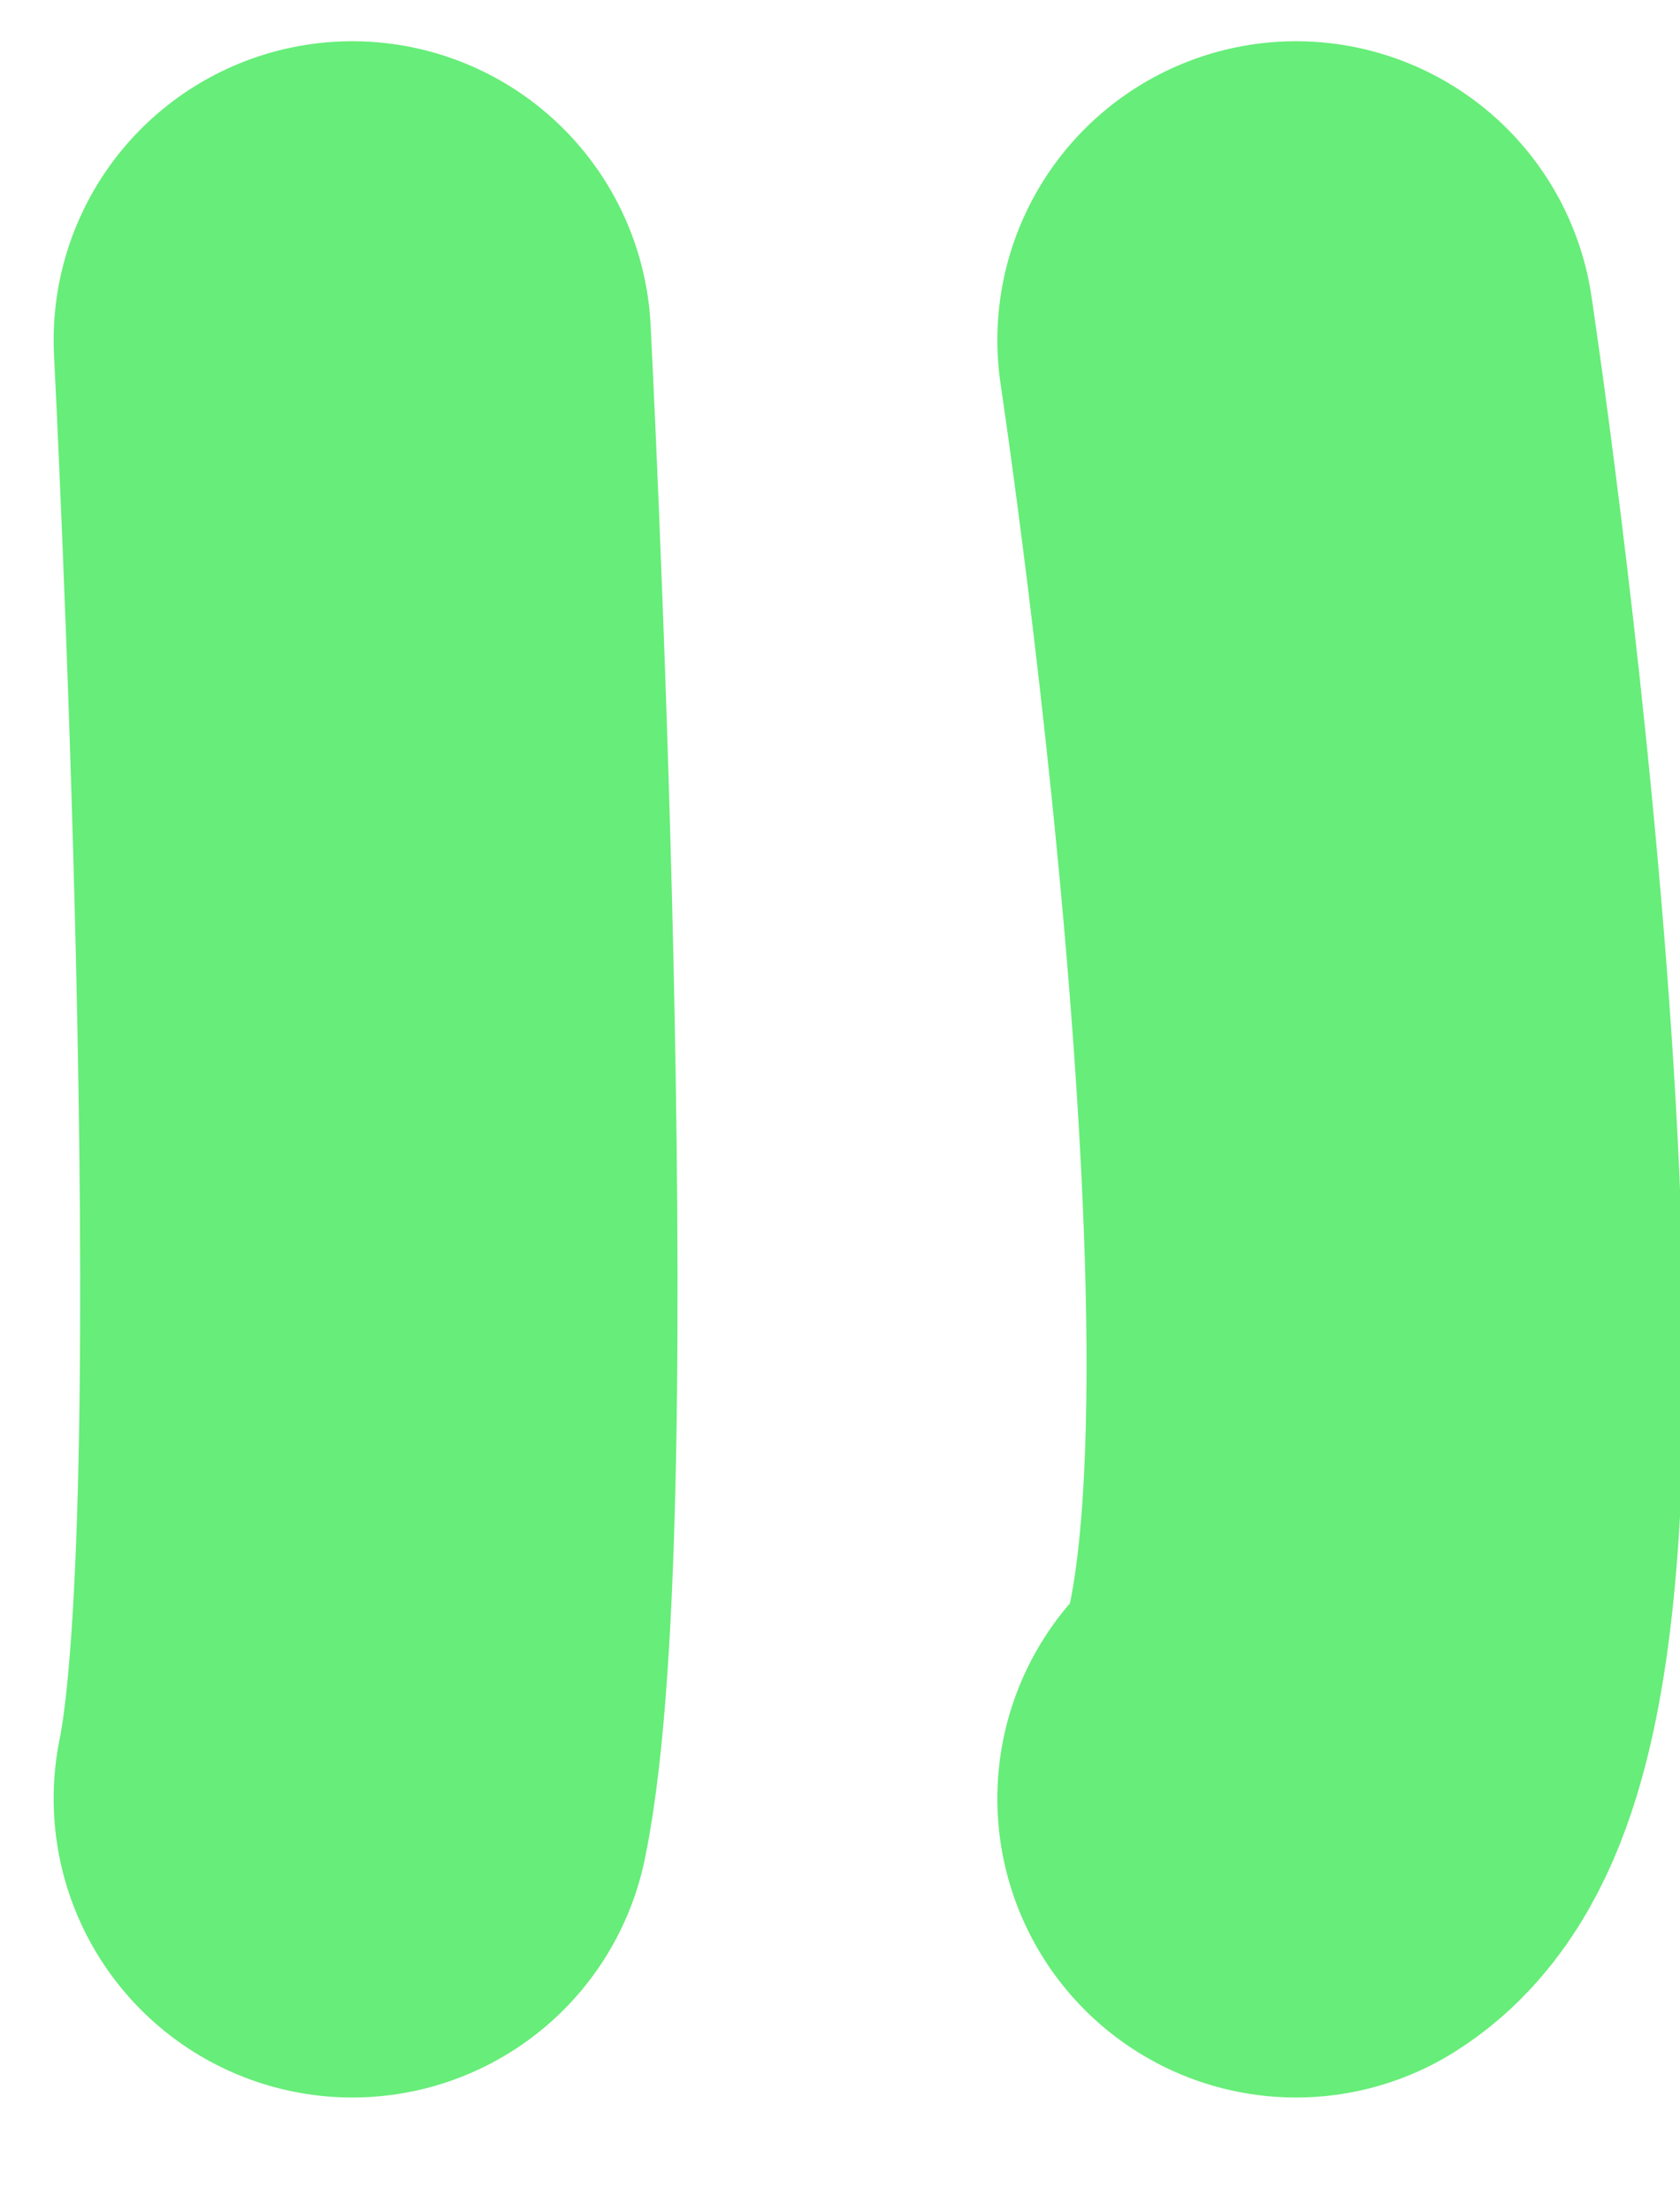
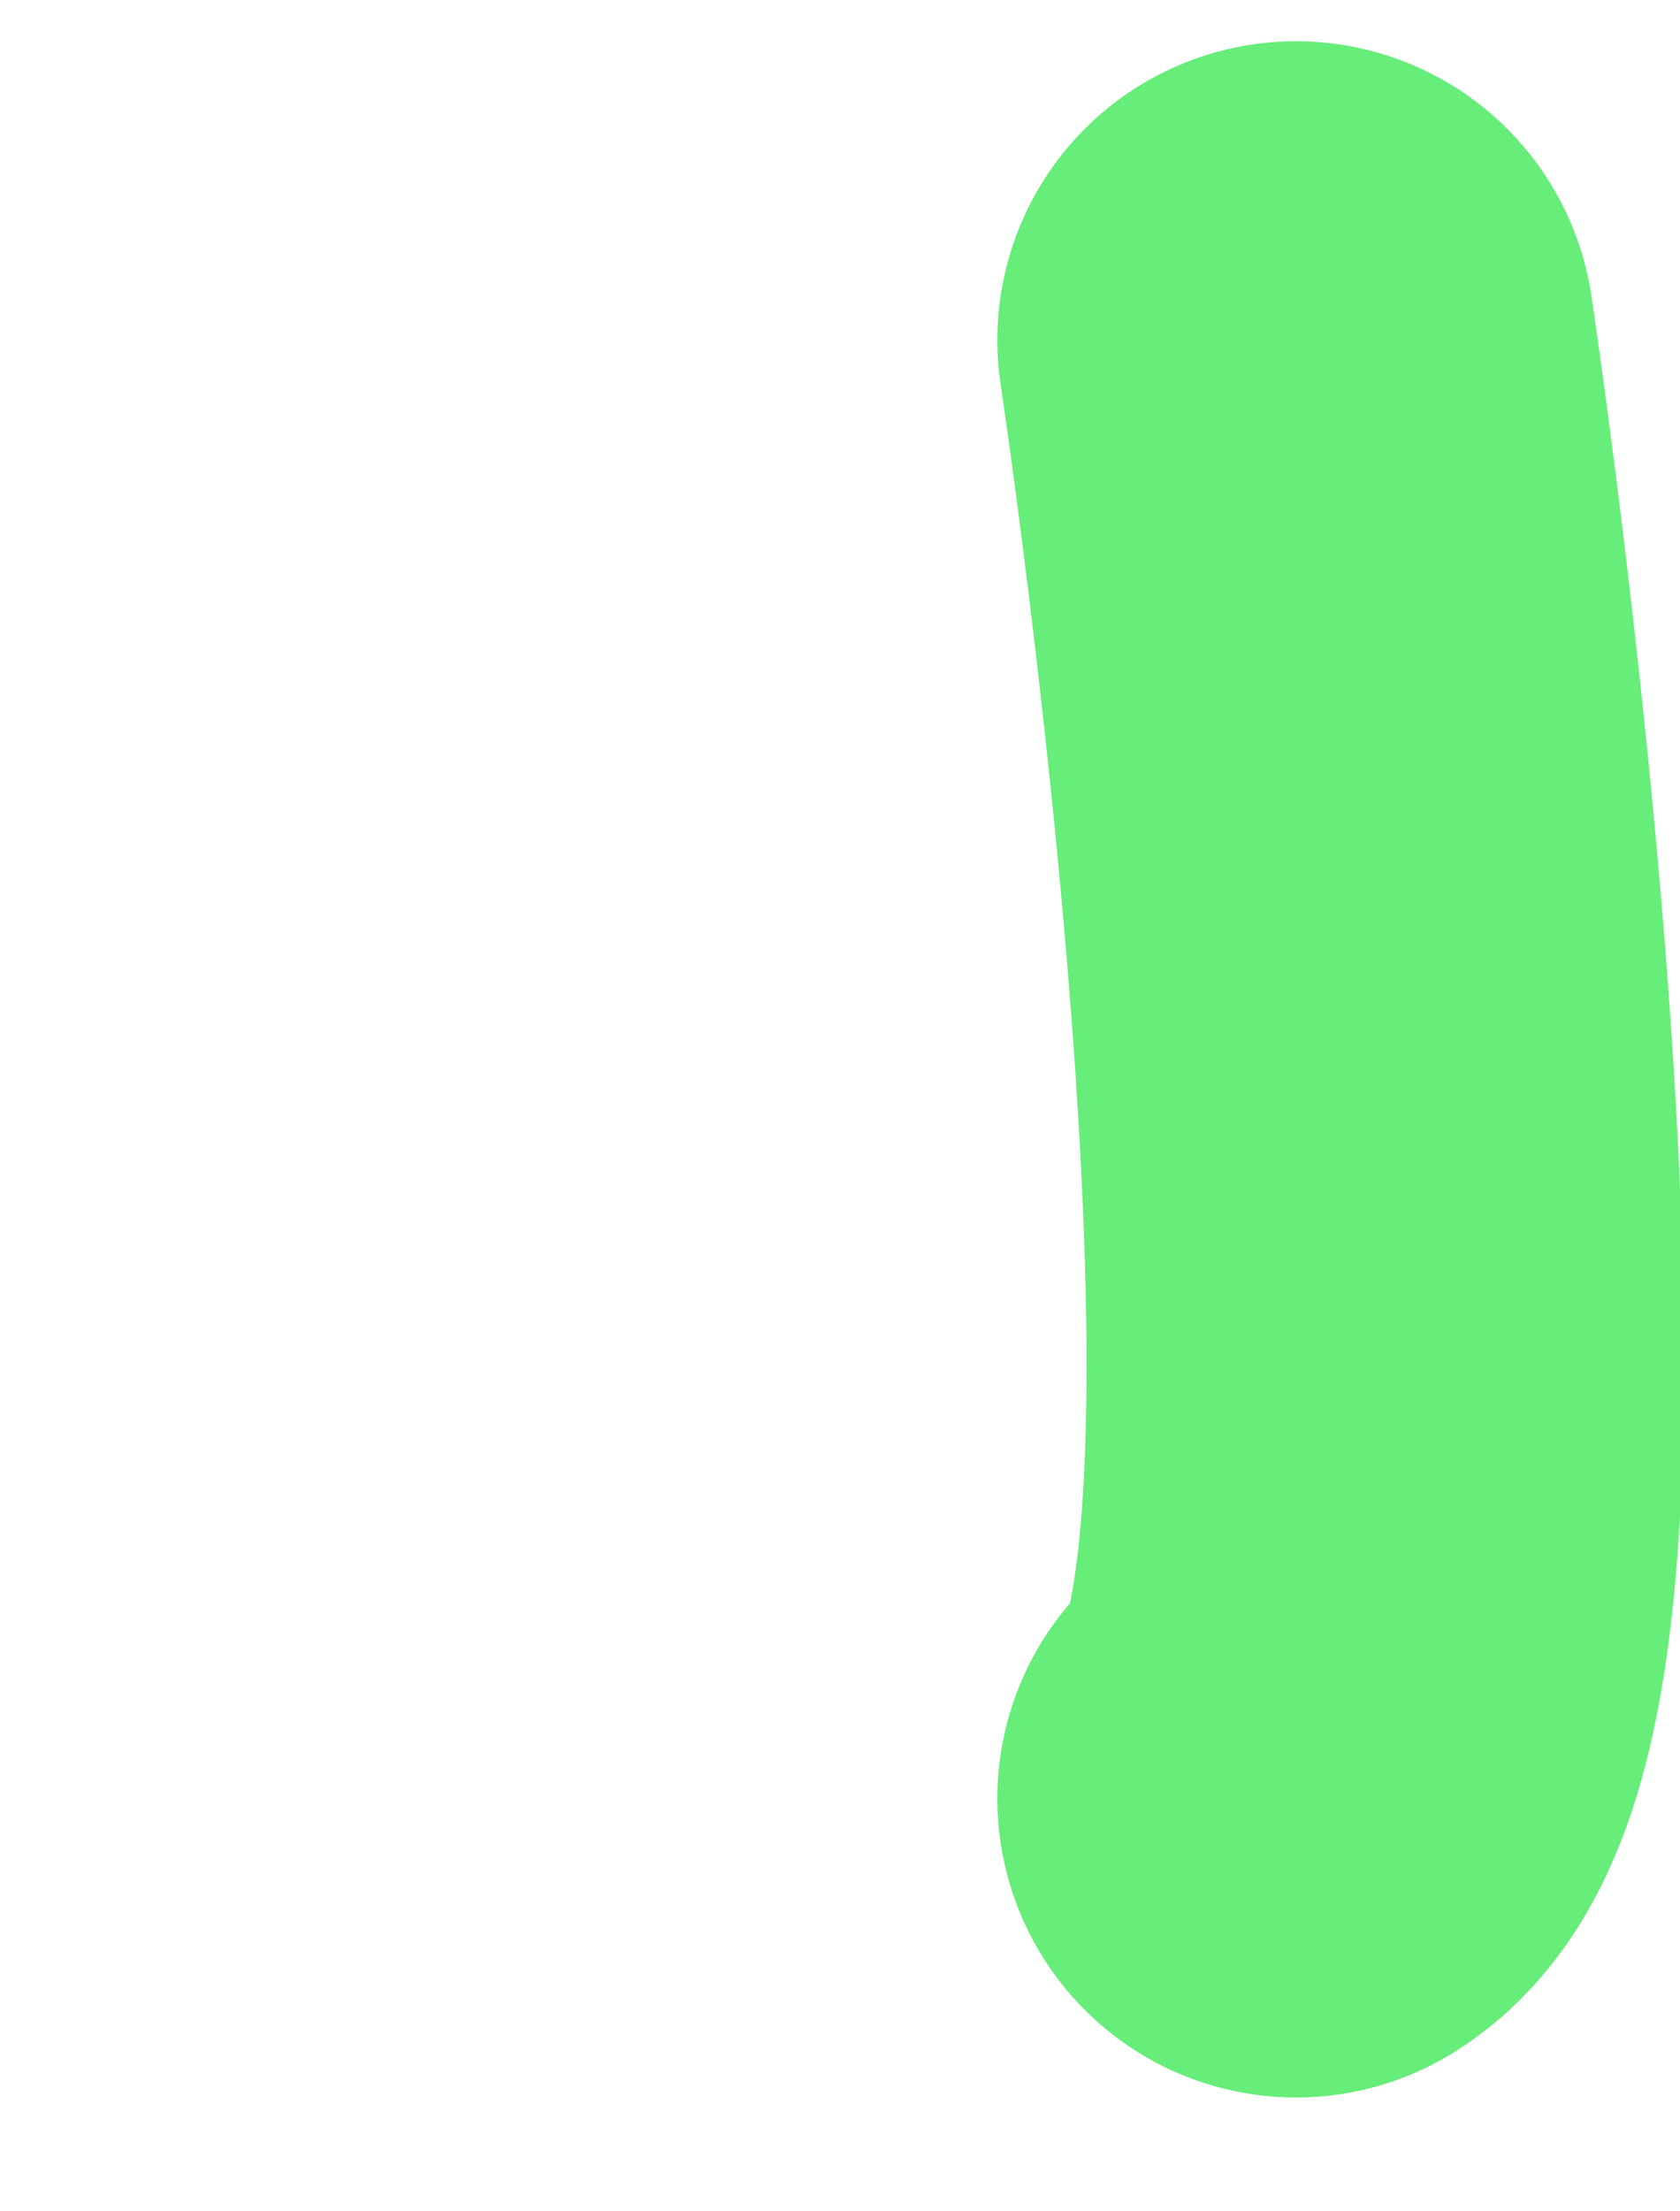
<svg xmlns="http://www.w3.org/2000/svg" width="14.062" height="18.493" viewBox="0 0 14.062 18.493">
  <g id="Gruppe_165" data-name="Gruppe 165" transform="translate(-1146.156 -761.155)">
    <path id="Pfad_104" data-name="Pfad 104" d="M1165.105,763s1.68,11.149,0,12.2" transform="translate(-8.101 1)" fill="none" stroke="#67ed79" stroke-linecap="round" stroke-width="5" />
-     <path id="Pfad_105" data-name="Pfad 105" d="M1165.105,763s.5,9.764,0,12.2" transform="translate(-16 1)" fill="none" stroke="#67ed79" stroke-linecap="round" stroke-width="5" />
  </g>
</svg>